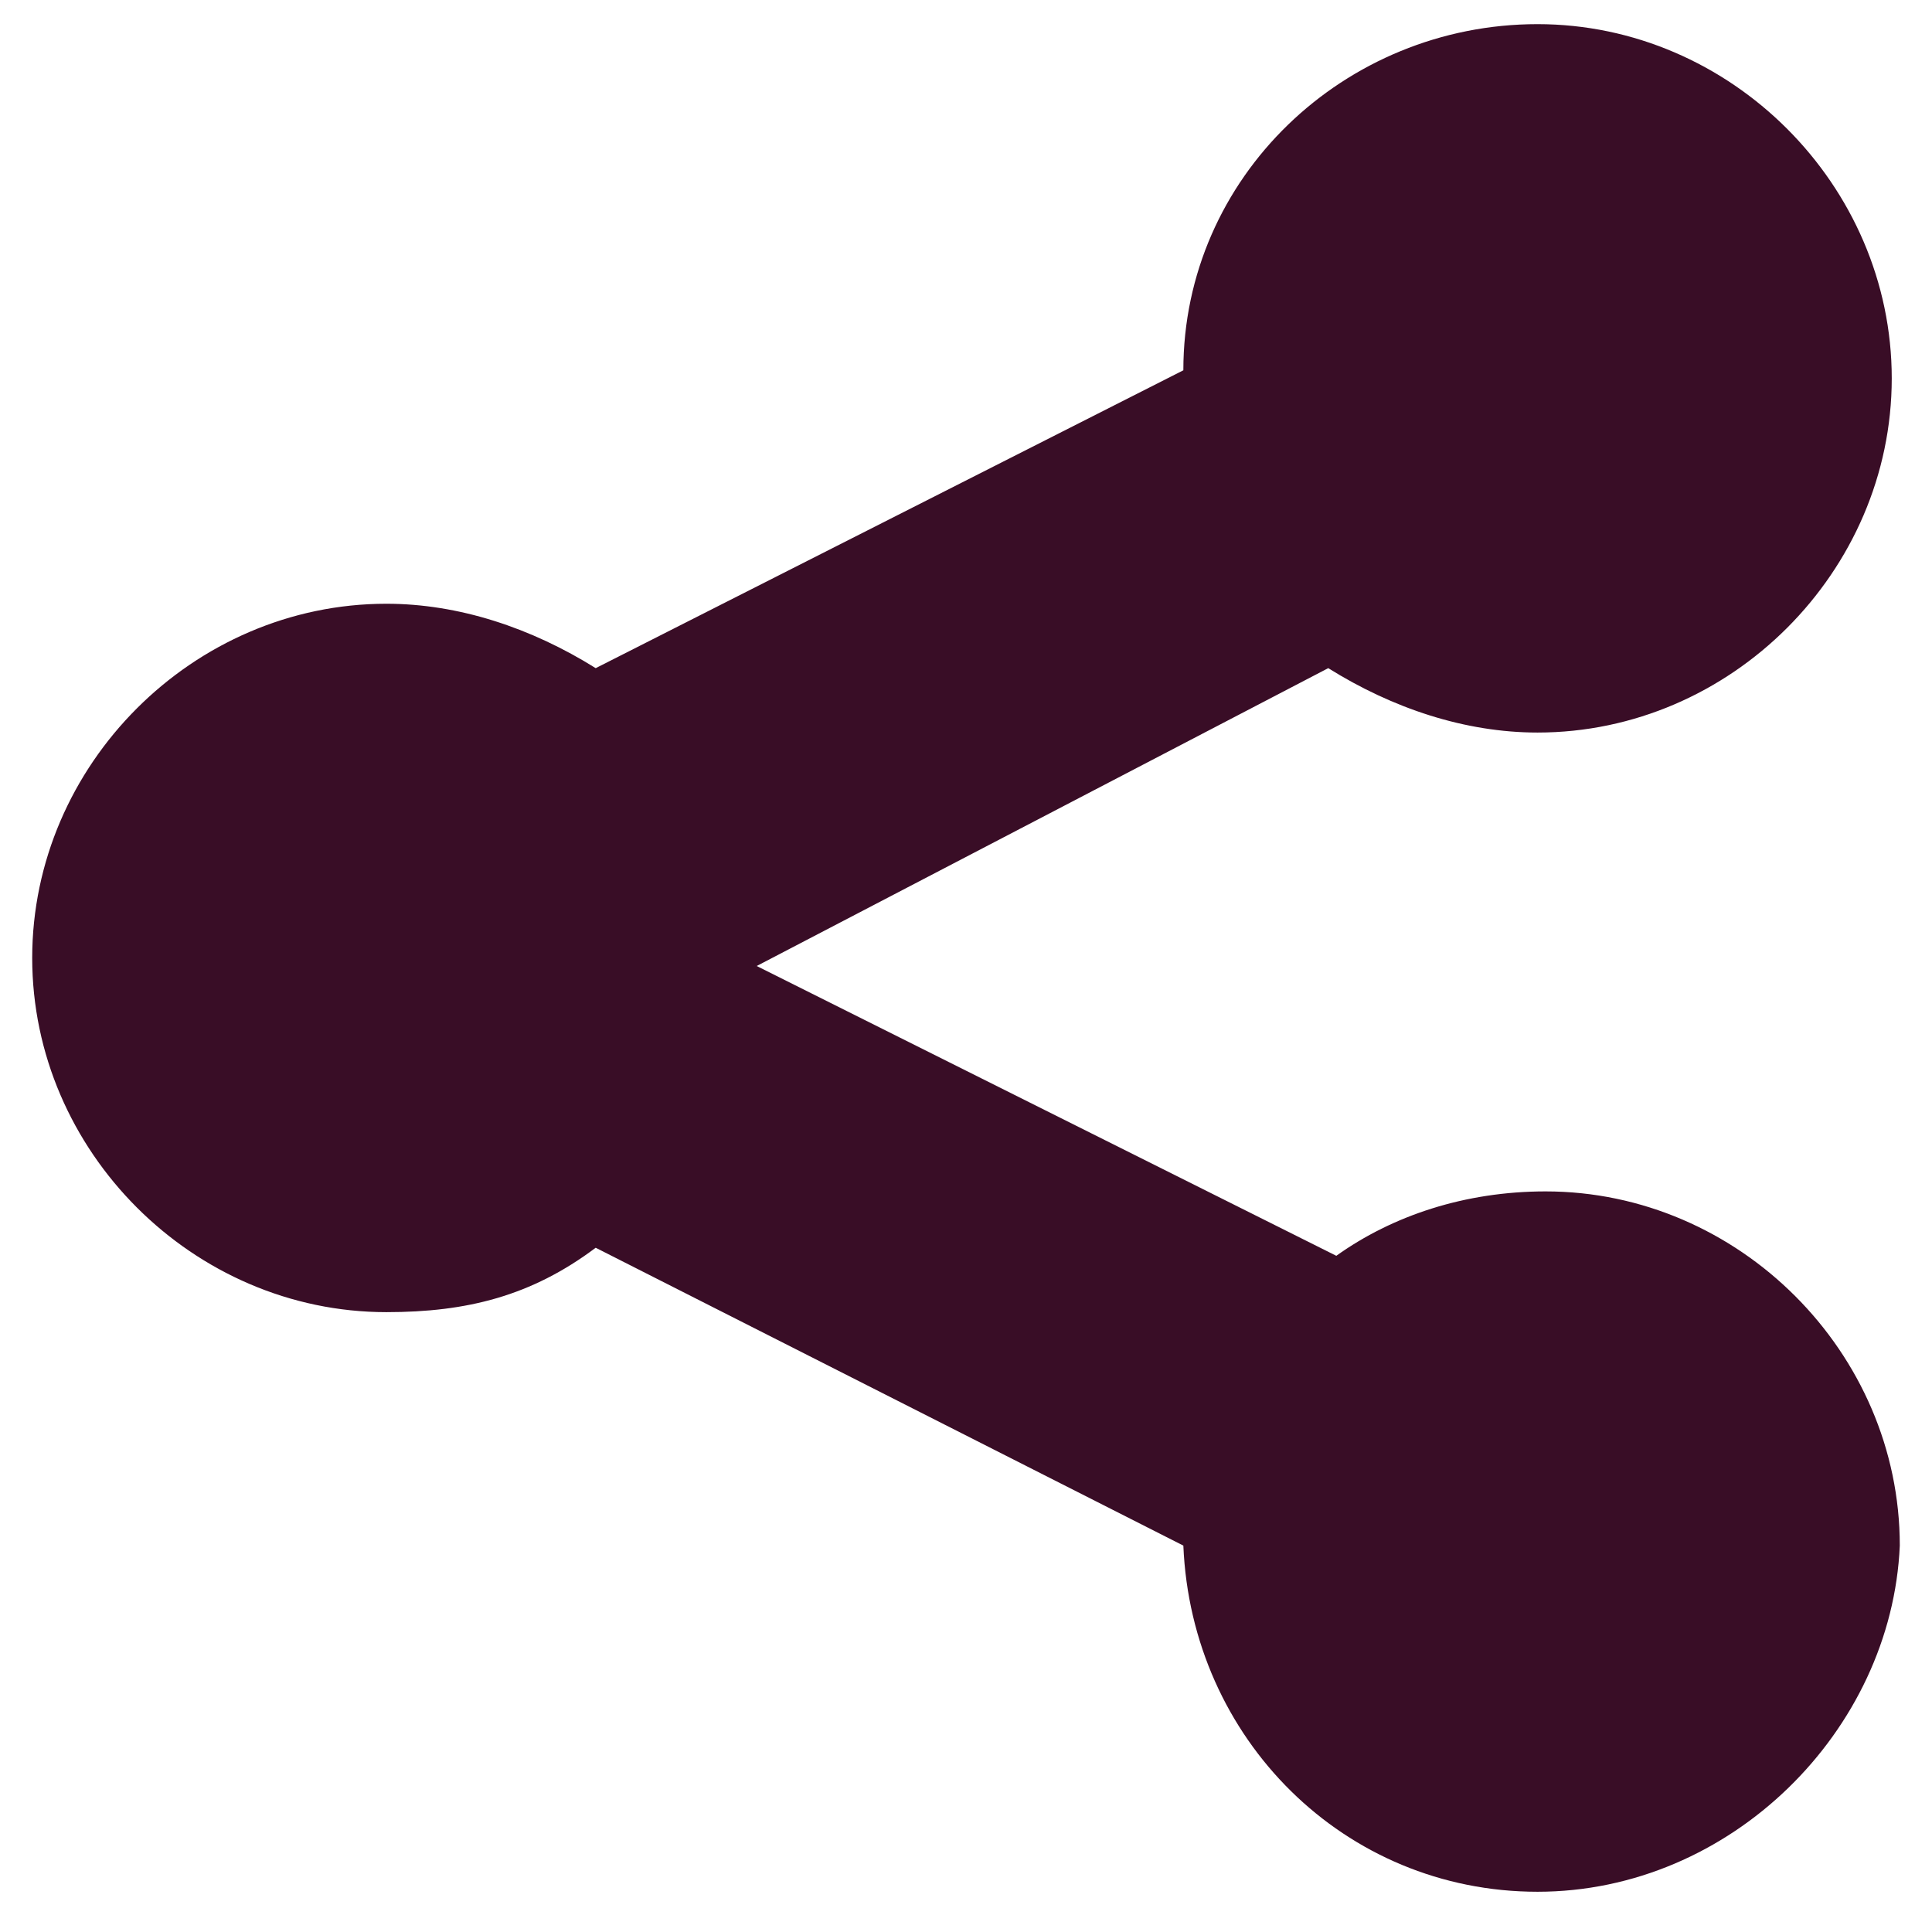
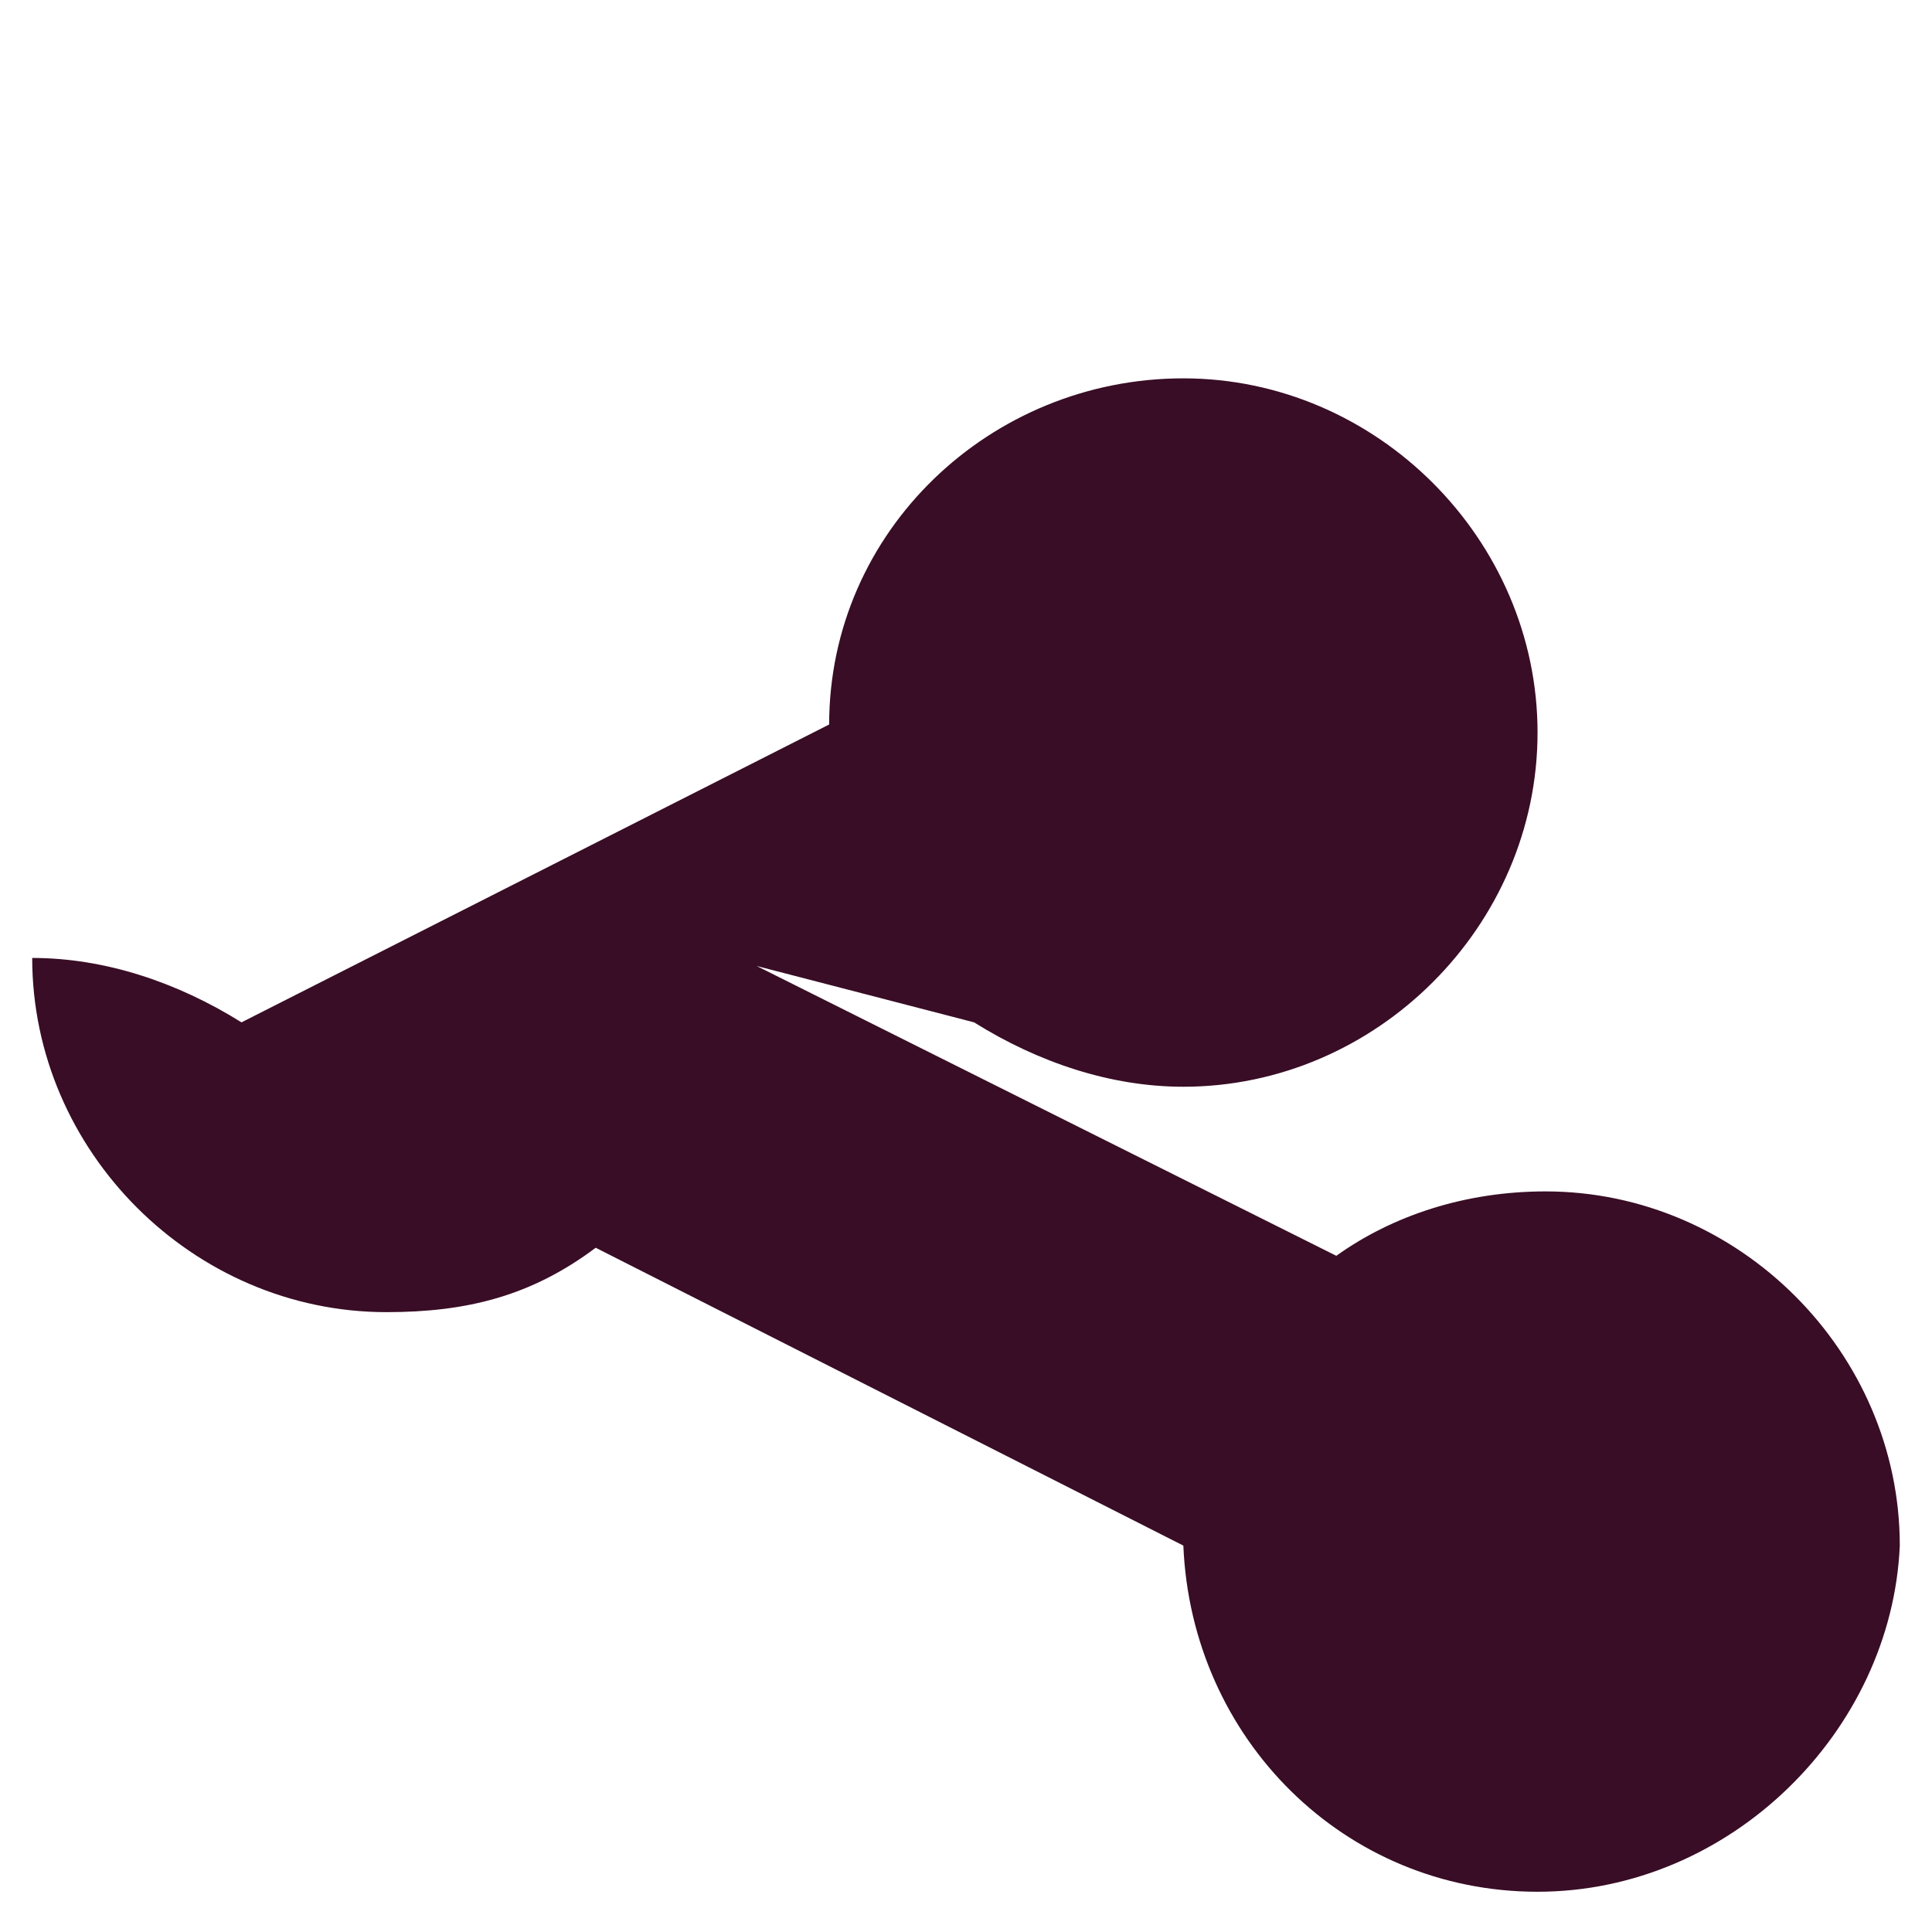
<svg xmlns="http://www.w3.org/2000/svg" enable-background="new 0 0 24 24" height="24px" id="Layer_1" version="1.1" viewBox="0 0 24 24" width="24px" xml:space="preserve">
  <g>
    <g>
-       <path d="M19.1,23.5c-2.4,0-4.3-1.9-4.4-4.3l-7.3-3.7c-0.8,0.6-1.6,0.8-2.6,0.8c-2.4,0-4.4-2-4.4-4.4c0-2.4,2-4.4,4.4-4.4    c0.9,0,1.8,0.3,2.6,0.8l7.3-3.7c0-2.4,2-4.3,4.4-4.3c2.4,0,4.4,2,4.4,4.4c0,2.4-2,4.4-4.4,4.4c-0.9,0-1.8-0.3-2.6-0.8L9.4,12    l7.2,3.6c0.7-0.5,1.6-0.8,2.6-0.8c2.4,0,4.4,2,4.4,4.4C23.5,21.5,21.5,23.5,19.1,23.5z" fill="#390d26" opacity="1" original-fill="#000000" />
+       <path d="M19.1,23.5c-2.4,0-4.3-1.9-4.4-4.3l-7.3-3.7c-0.8,0.6-1.6,0.8-2.6,0.8c-2.4,0-4.4-2-4.4-4.4c0.9,0,1.8,0.3,2.6,0.8l7.3-3.7c0-2.4,2-4.3,4.4-4.3c2.4,0,4.4,2,4.4,4.4c0,2.4-2,4.4-4.4,4.4c-0.9,0-1.8-0.3-2.6-0.8L9.4,12    l7.2,3.6c0.7-0.5,1.6-0.8,2.6-0.8c2.4,0,4.4,2,4.4,4.4C23.5,21.5,21.5,23.5,19.1,23.5z" fill="#390d26" opacity="1" original-fill="#000000" />
    </g>
  </g>
</svg>